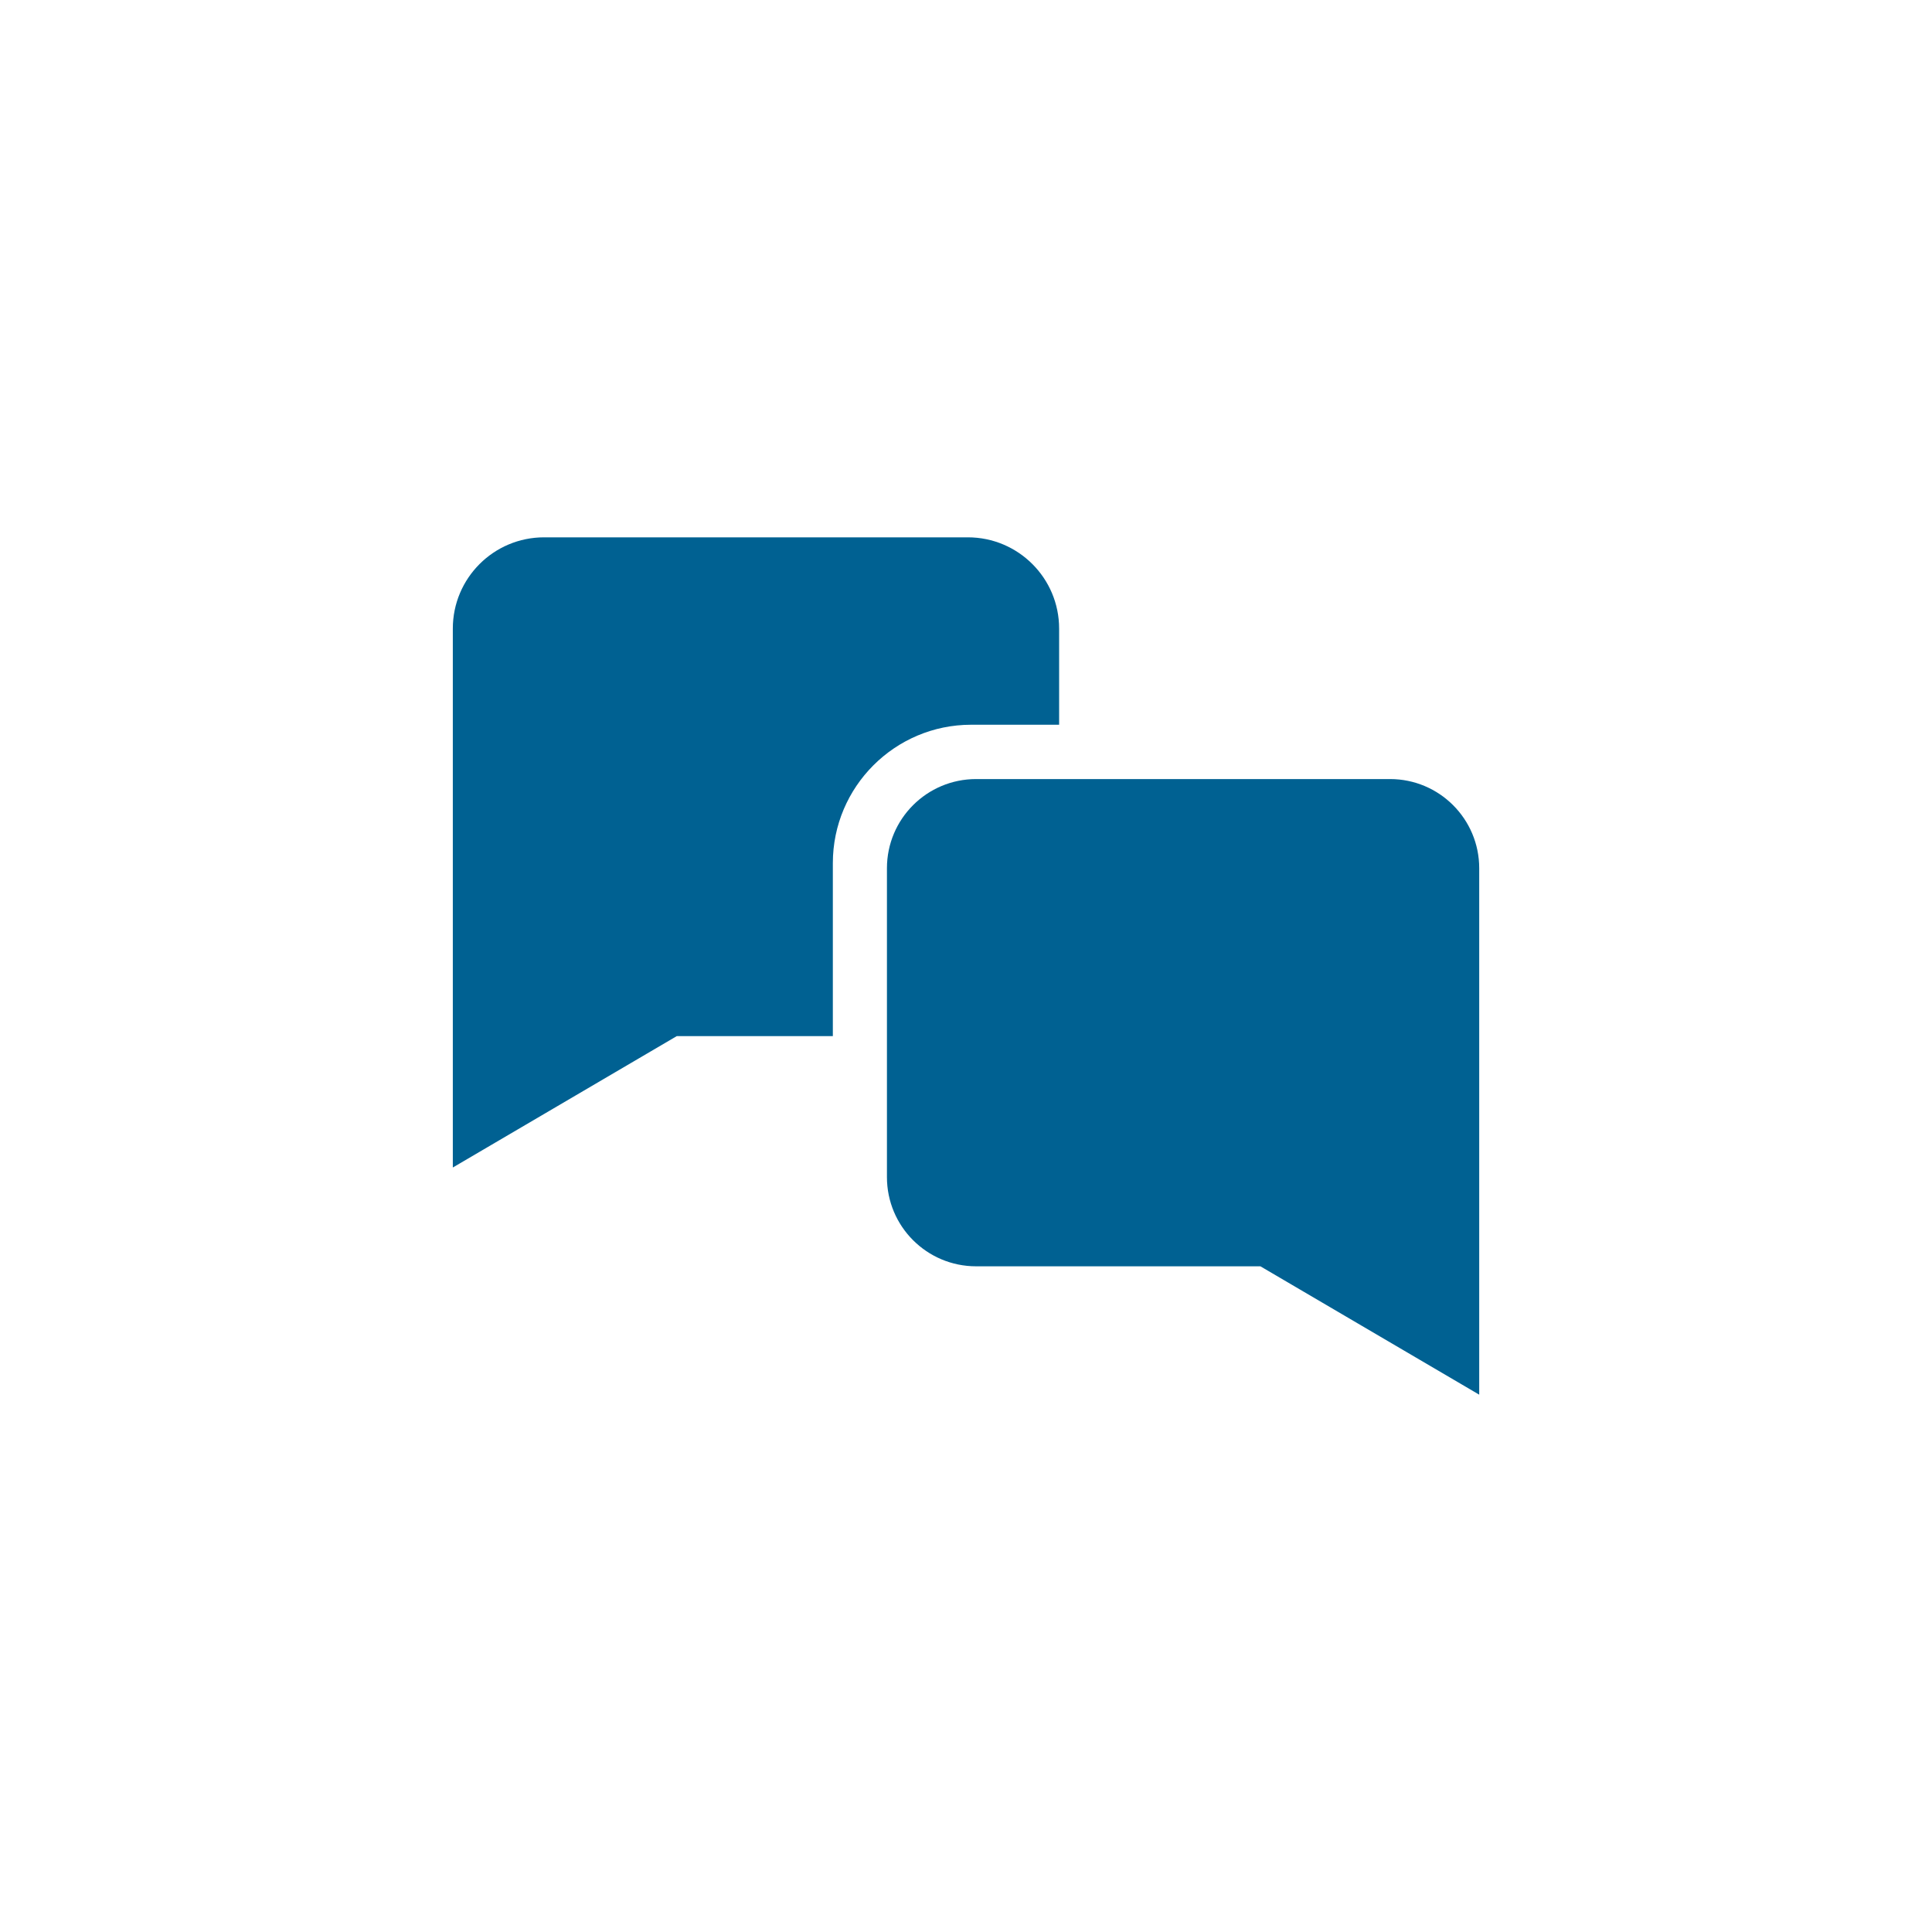
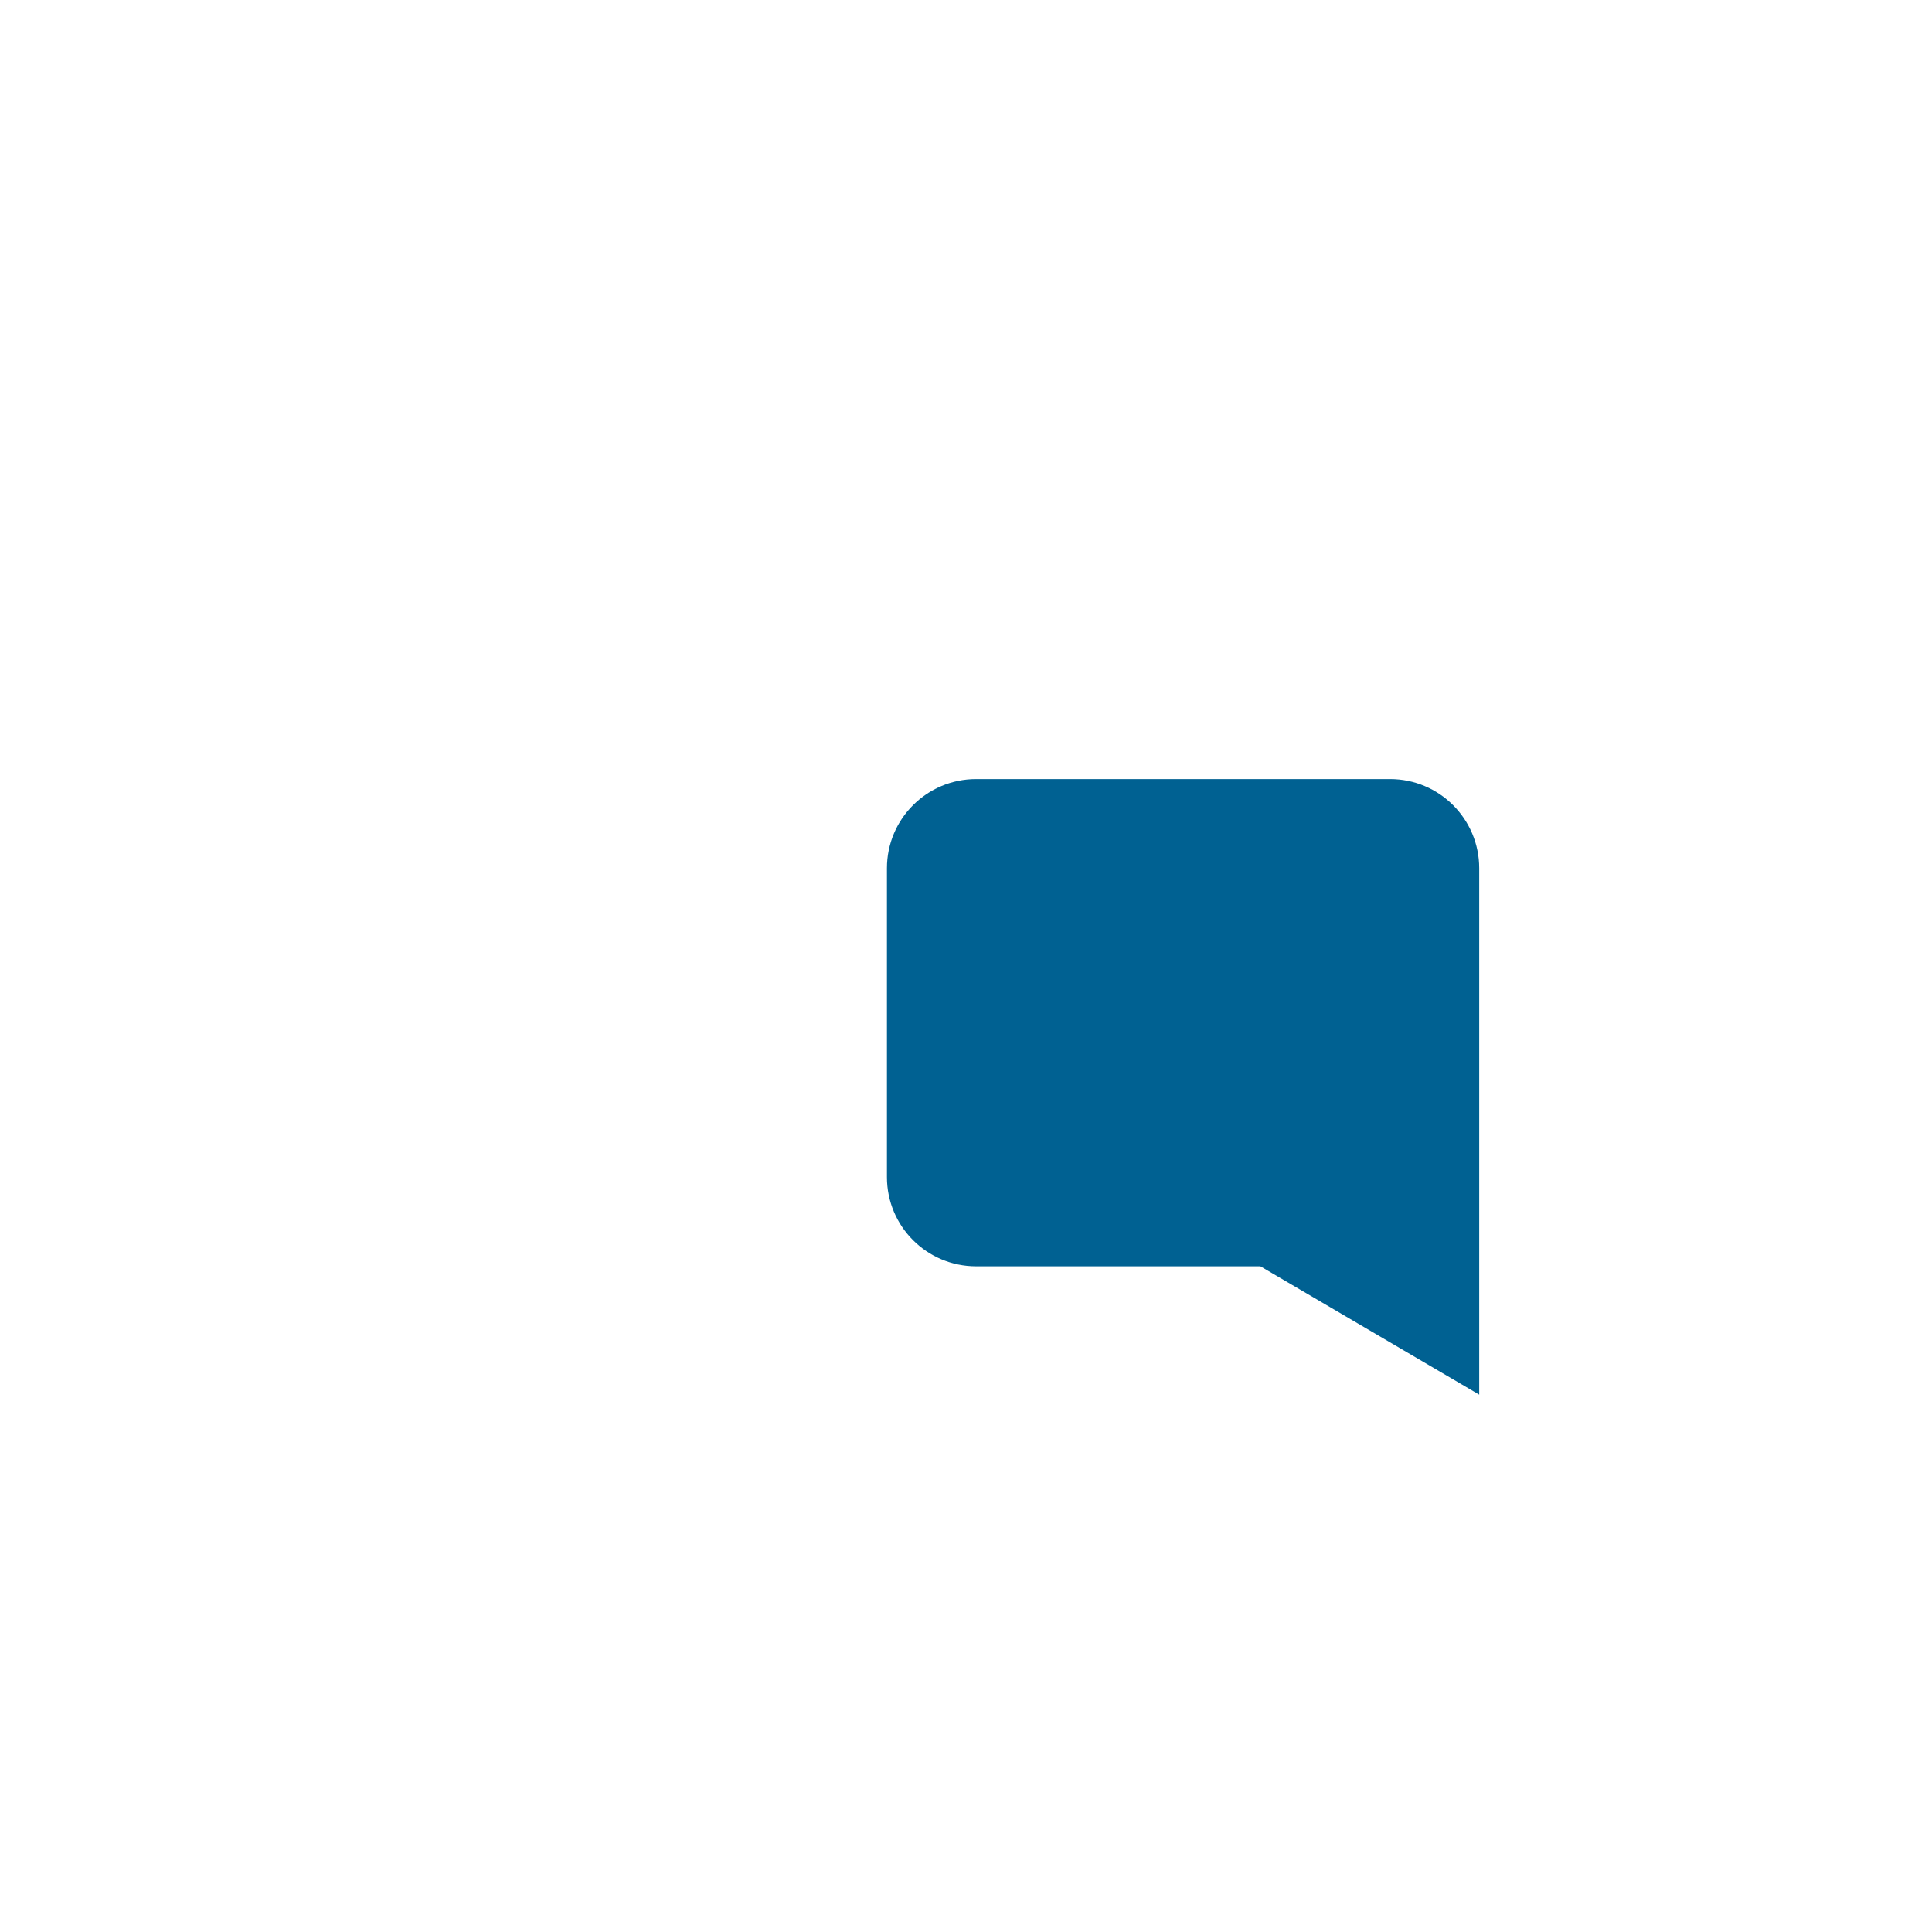
<svg xmlns="http://www.w3.org/2000/svg" id="Ebene_4" data-name="Ebene 4" viewBox="0 0 500 500">
  <defs>
    <style> .cls-1 { fill: #006192; stroke-width: 0px; } </style>
  </defs>
-   <path class="cls-1" d="M274.1,187.56v-24.88c0-13.05-10.58-23.62-23.63-23.62h-109.66c-13.05,0-23.62,10.58-23.62,23.62v139.47l57.97-34.01h40.38v-44.78c0-19.74,16.06-35.8,35.8-35.8h22.75Z" />
  <path class="cls-1" d="M359.74,201.62h-107.12c-12.75,0-23.08,10.33-23.08,23.08v79.94c0,12.75,10.33,23.08,23.08,23.08h73.57l56.63,33.22v-136.24c0-12.75-10.33-23.08-23.08-23.08Z" />
</svg>